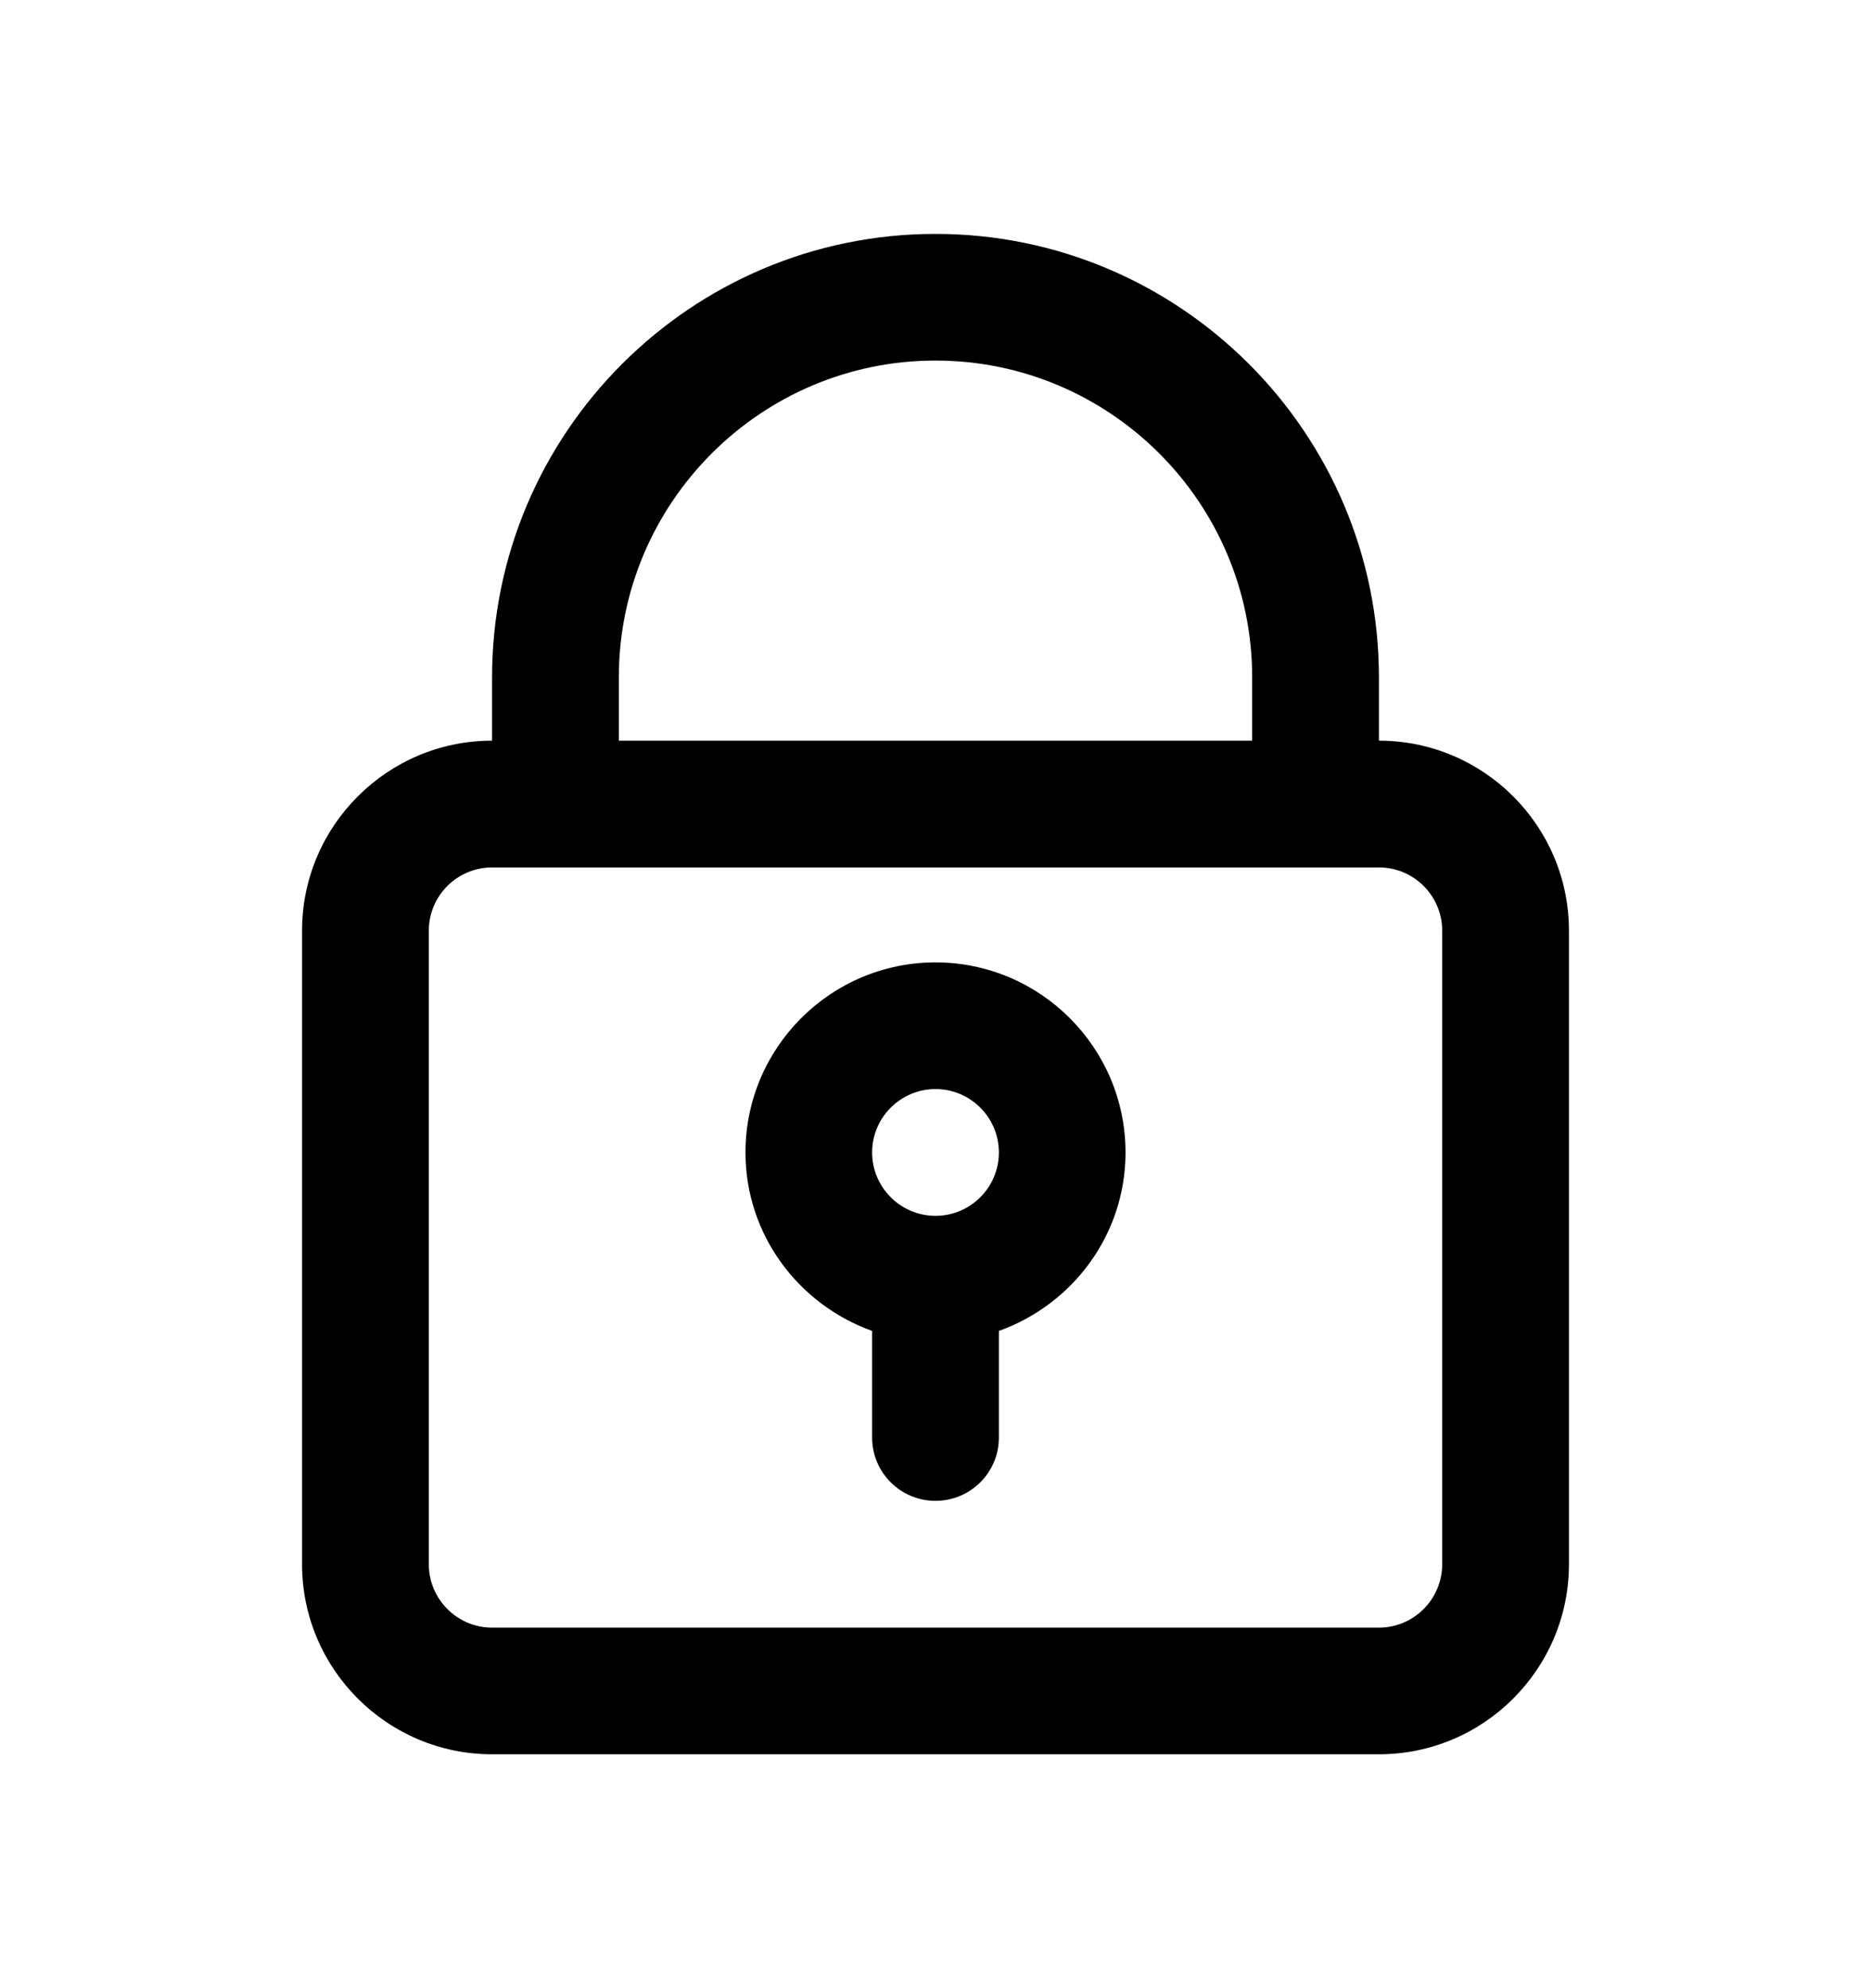
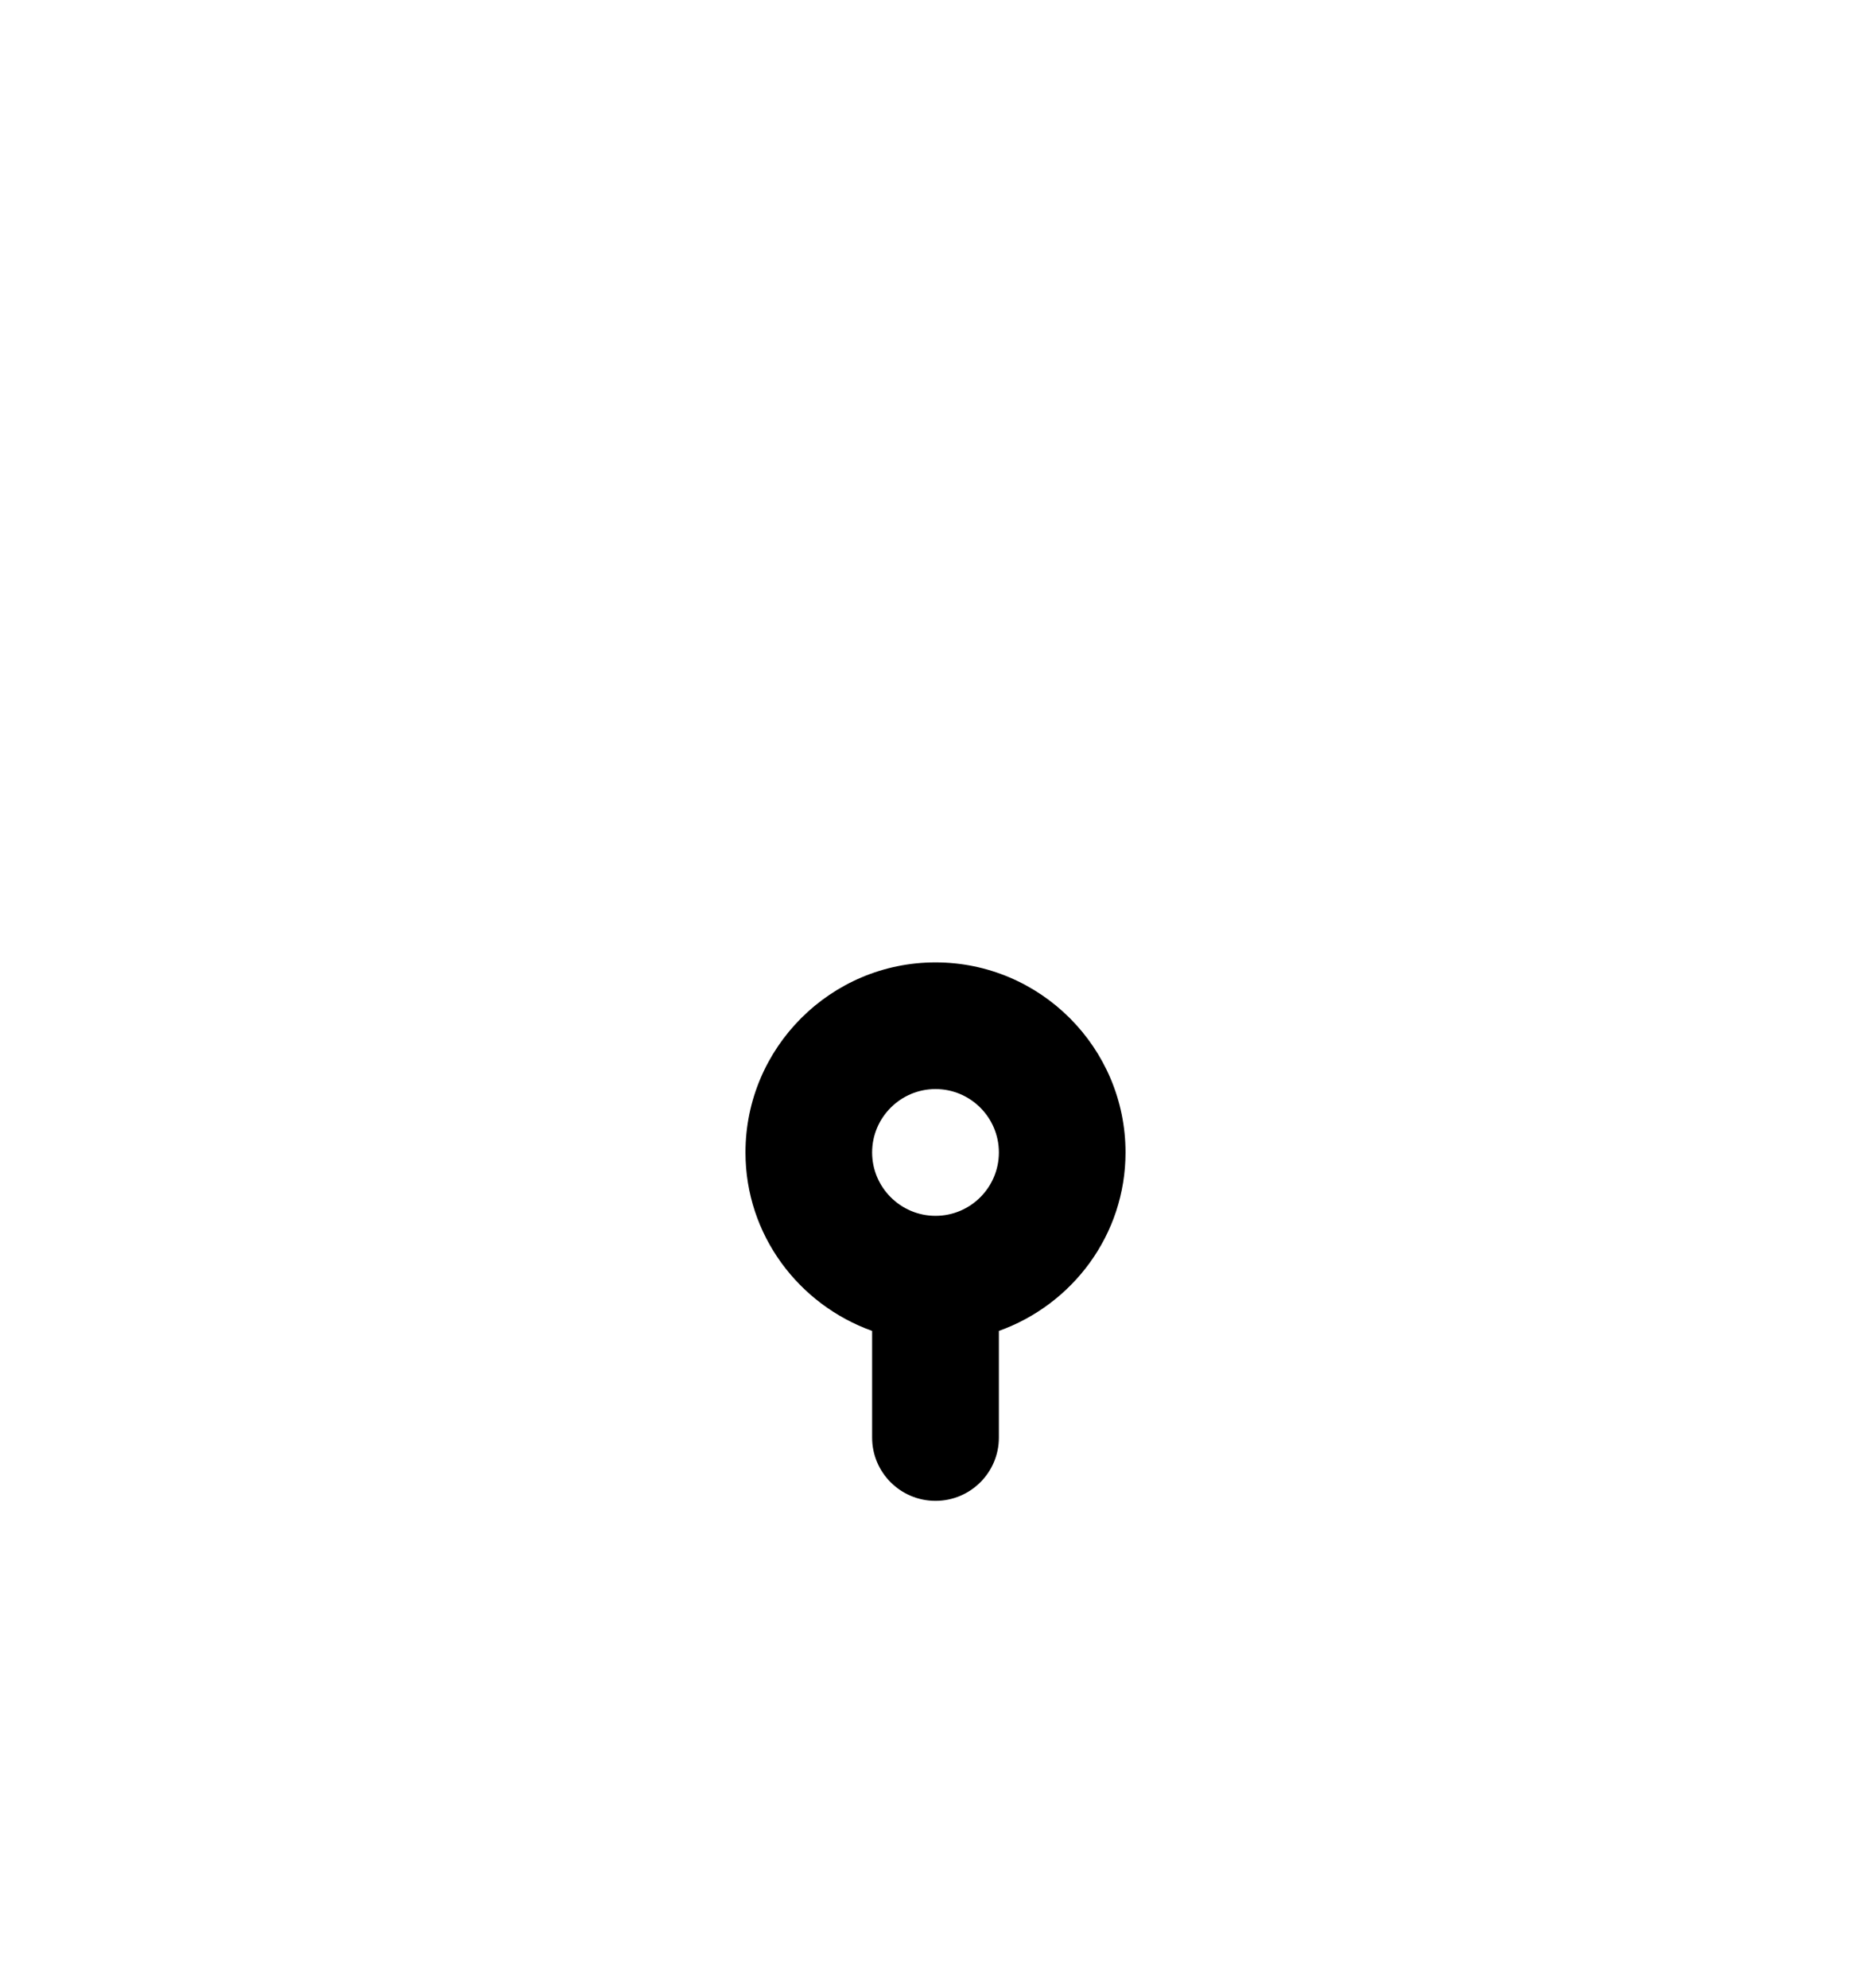
<svg xmlns="http://www.w3.org/2000/svg" width="16" height="17" viewBox="0 0 16 17">
-   <path d="M11.792 6.333V5.792C11.792 3.701 10.091 2 8 2C5.909 2 4.208 3.701 4.208 5.792V6.333C3.312 6.333 2.583 7.062 2.583 7.958V13.375C2.583 14.271 3.312 15 4.208 15H11.792C12.688 15 13.417 14.271 13.417 13.375V7.958C13.417 7.062 12.688 6.333 11.792 6.333ZM5.292 5.792C5.292 4.298 6.507 3.083 8 3.083C9.493 3.083 10.708 4.298 10.708 5.792V6.333H5.292V5.792ZM12.333 13.375C12.333 13.674 12.09 13.917 11.792 13.917H4.208C3.91 13.917 3.667 13.674 3.667 13.375V7.958C3.667 7.659 3.91 7.417 4.208 7.417H11.792C12.09 7.417 12.333 7.659 12.333 7.958V13.375Z" />
  <path d="M8 8.229C7.104 8.229 6.375 8.958 6.375 9.854C6.375 10.559 6.83 11.155 7.458 11.38V12.292C7.458 12.591 7.701 12.833 8 12.833C8.299 12.833 8.542 12.591 8.542 12.292V11.38C9.171 11.155 9.625 10.559 9.625 9.854C9.625 8.958 8.896 8.229 8 8.229ZM8 10.396C7.702 10.396 7.458 10.153 7.458 9.854C7.458 9.555 7.702 9.312 8 9.312C8.299 9.312 8.542 9.555 8.542 9.854C8.542 10.153 8.299 10.396 8 10.396Z" />
</svg>